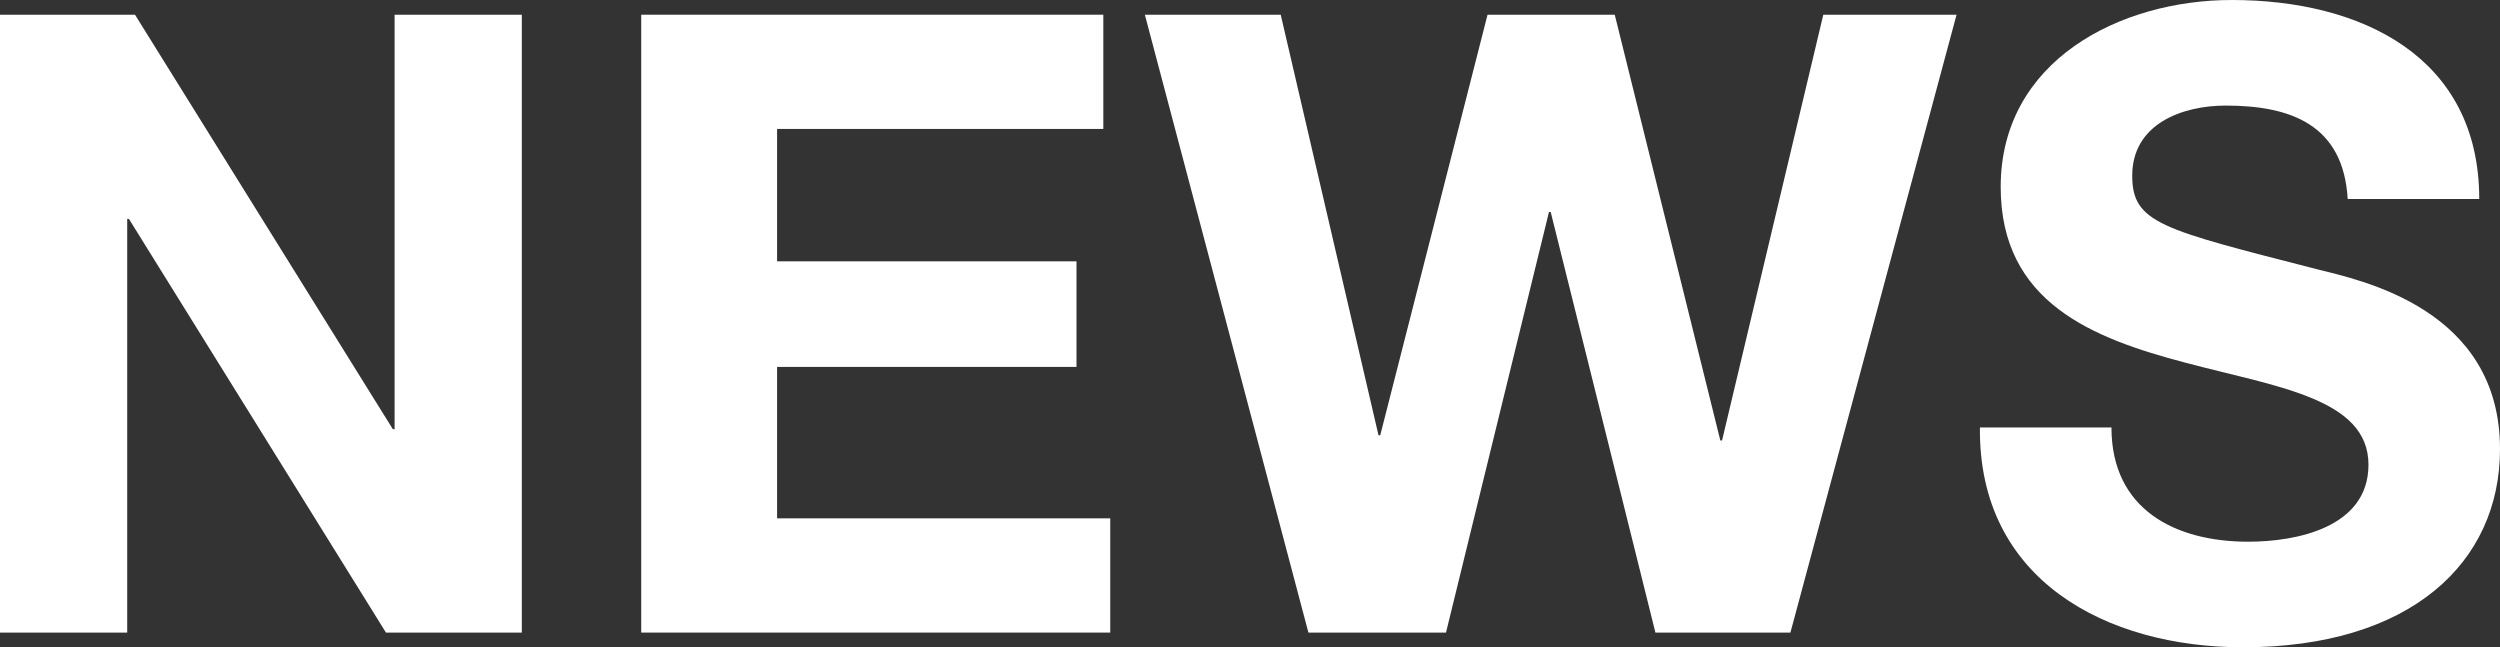
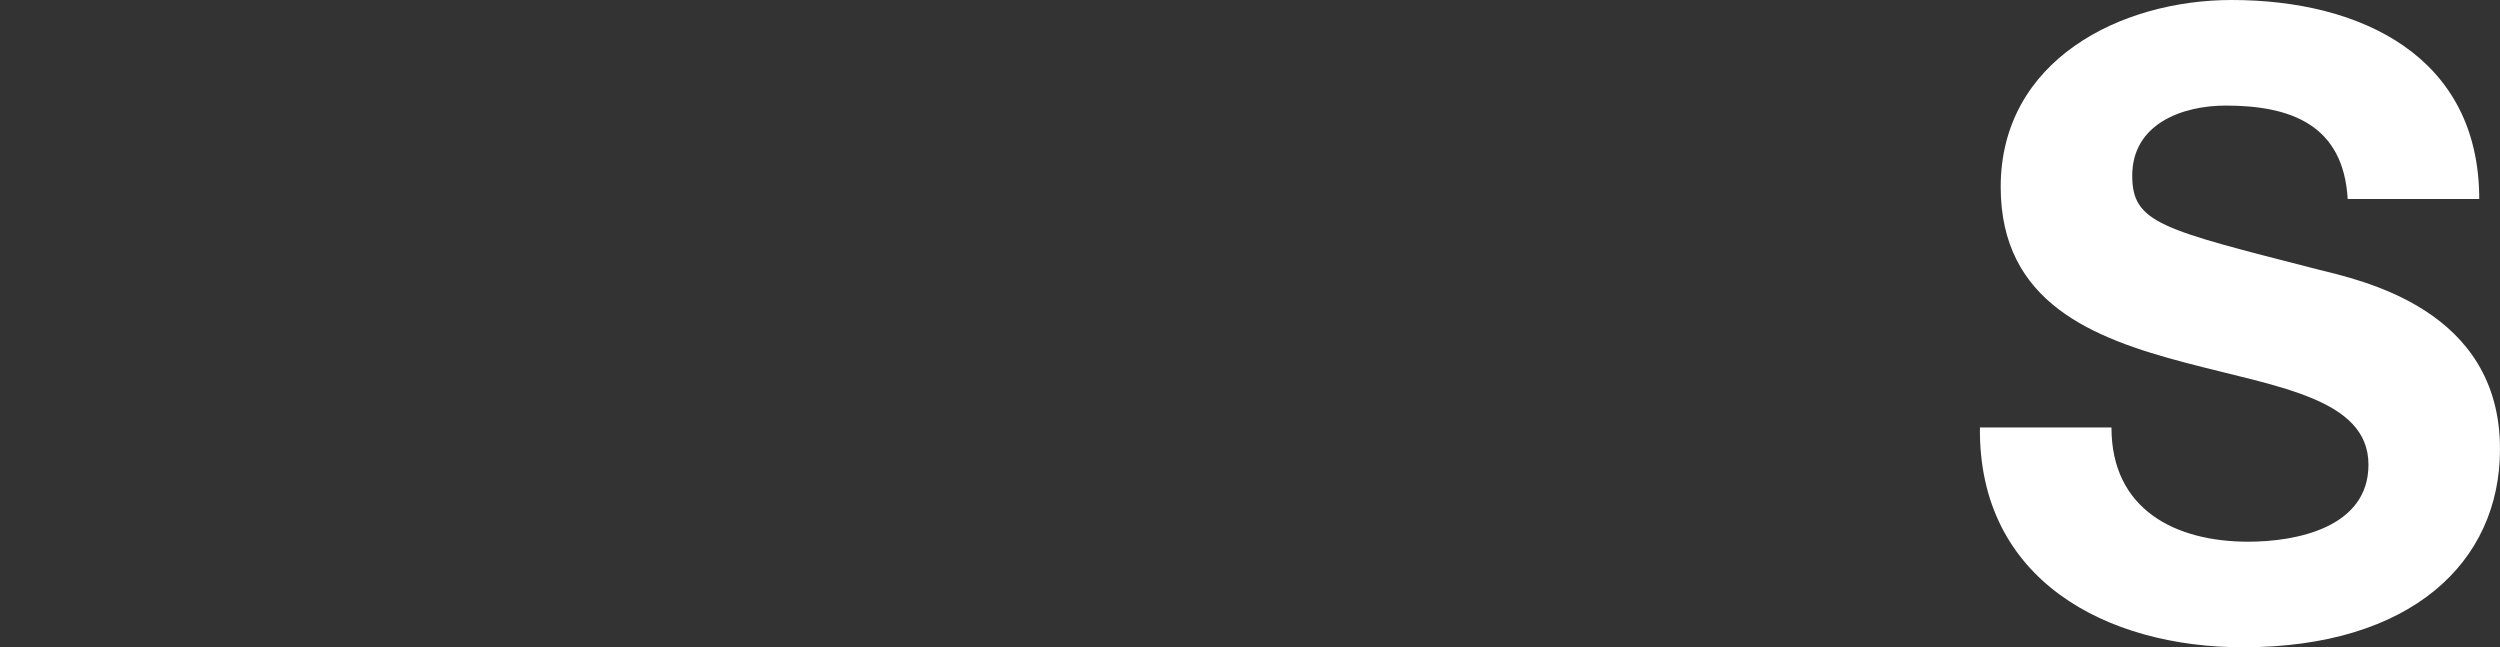
<svg xmlns="http://www.w3.org/2000/svg" id="_レイヤー_2" data-name="レイヤー 2" viewBox="0 0 86.67 22.44">
  <rect x="0" y="0" width="86.67" height="22.44" fill="#333333" stroke="none" />
  <defs>
    <style>
      .cls-1 {
        isolation: isolate;
      }

      .cls-2 {
        fill: #fff;
      }
    </style>
  </defs>
  <g id="_レイヤー_2-2" data-name="レイヤー 2">
    <g id="NEWS" class="cls-1">
      <g class="cls-1">
-         <path class="cls-2" d="M0,.51h4.68l8.94,14.37h.06V.51h4.41v21.42h-4.71L4.47,7.59h-.06v14.34H0V.51Z" />
-         <path class="cls-2" d="M22.23.51h16.02v3.96h-11.31v4.59h10.38v3.66h-10.38v5.25h11.55v3.96h-16.26V.51Z" />
-         <path class="cls-2" d="M62.07,21.93h-4.68l-3.63-14.58h-.06l-3.57,14.58h-4.77L39.69.51h4.71l3.39,14.58h.06l3.72-14.58h4.41l3.66,14.76h.06l3.51-14.76h4.62l-5.76,21.42Z" />
        <path class="cls-2" d="M73.2,14.82c0,2.85,2.22,3.96,4.74,3.96,1.65,0,4.17-.48,4.17-2.67,0-2.31-3.21-2.7-6.36-3.54-3.18-.84-6.39-2.07-6.39-6.09,0-4.38,4.14-6.48,8.01-6.48,4.47,0,8.58,1.95,8.58,6.9h-4.56c-.15-2.58-1.98-3.24-4.23-3.24-1.5,0-3.24.63-3.24,2.43,0,1.65,1.02,1.86,6.39,3.24,1.56.39,6.36,1.38,6.36,6.24,0,3.93-3.09,6.87-8.91,6.87-4.74,0-9.18-2.34-9.12-7.62h4.56Z" />
      </g>
    </g>
  </g>
</svg>